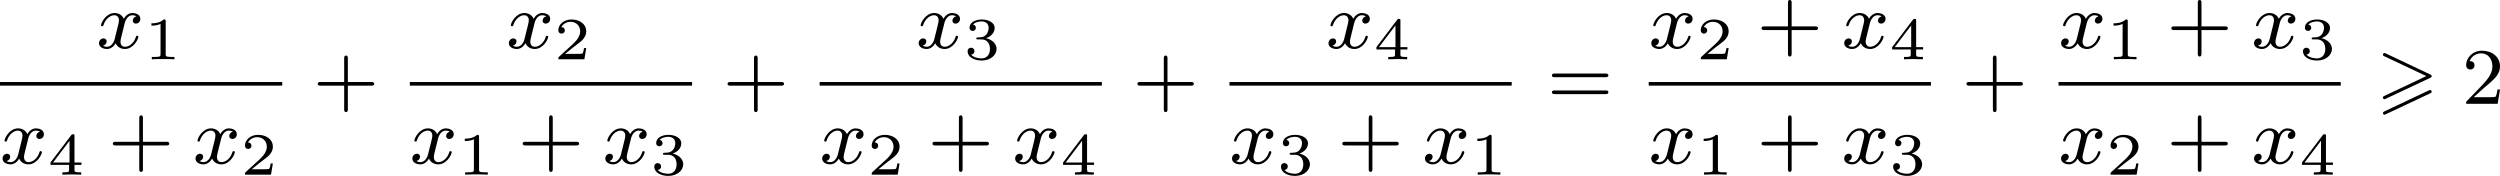
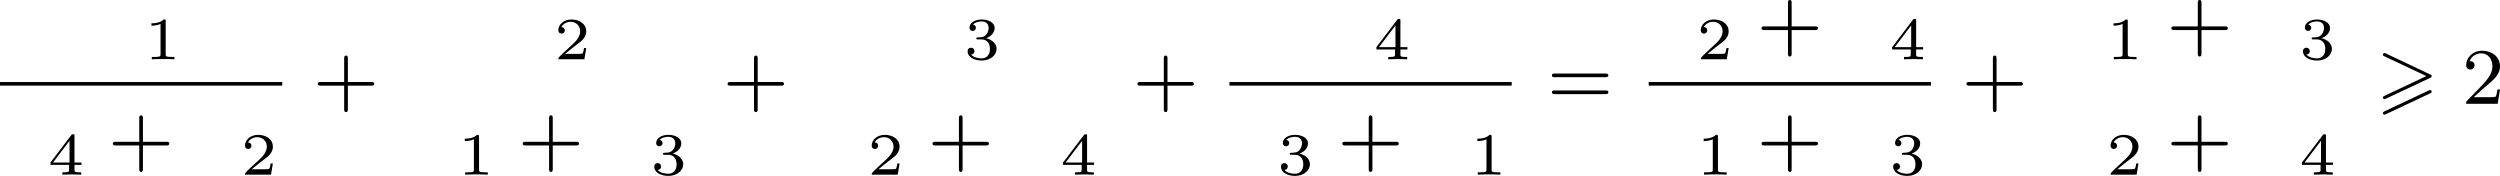
<svg xmlns="http://www.w3.org/2000/svg" xmlns:xlink="http://www.w3.org/1999/xlink" version="1.1" width="499.33pt" height="35.133pt" viewBox="261.335 283.005 499.33 35.133">
  <defs>
    <path id="g0-62" d="M5.372-2.582C5.499-2.638 5.531-2.694 5.531-2.758C5.531-2.861 5.475-2.885 5.372-2.933L.98-5.013C.869-5.069 .837-5.069 .821-5.069C.733-5.069 .662-4.997 .662-4.91C.662-4.806 .725-4.782 .821-4.734L4.997-2.766L.813-.789C.693-.733 .662-.685 .662-.614C.662-.526 .733-.454 .821-.454C.845-.454 .861-.454 .964-.51L5.372-2.582ZM5.372-1.036C5.499-1.092 5.531-1.148 5.531-1.211C5.531-1.371 5.38-1.371 5.324-1.371L.813 .757C.733 .797 .662 .845 .662 .933S.733 1.092 .821 1.092C.845 1.092 .861 1.092 .964 1.036L5.372-1.036Z" />
    <path id="g7-43" d="M3.475-1.809H5.818C5.93-1.809 6.105-1.809 6.105-1.993S5.93-2.176 5.818-2.176H3.475V-4.527C3.475-4.639 3.475-4.814 3.292-4.814S3.108-4.639 3.108-4.527V-2.176H.757C.646-2.176 .47-2.176 .47-1.993S.646-1.809 .757-1.809H3.108V.542C3.108 .654 3.108 .829 3.292 .829S3.475 .654 3.475 .542V-1.809Z" />
    <path id="g7-50" d="M2.248-1.626C2.375-1.745 2.71-2.008 2.837-2.12C3.332-2.574 3.802-3.013 3.802-3.738C3.802-4.686 3.005-5.3 2.008-5.3C1.052-5.3 .422-4.575 .422-3.866C.422-3.475 .733-3.419 .845-3.419C1.012-3.419 1.259-3.539 1.259-3.842C1.259-4.256 .861-4.256 .765-4.256C.996-4.838 1.53-5.037 1.921-5.037C2.662-5.037 3.045-4.407 3.045-3.738C3.045-2.909 2.463-2.303 1.522-1.339L.518-.303C.422-.215 .422-.199 .422 0H3.571L3.802-1.427H3.555C3.531-1.267 3.467-.869 3.371-.717C3.324-.654 2.718-.654 2.59-.654H1.172L2.248-1.626Z" />
    <path id="g7-61" d="M5.826-2.654C5.946-2.654 6.105-2.654 6.105-2.837S5.914-3.021 5.794-3.021H.781C.662-3.021 .47-3.021 .47-2.837S.63-2.654 .749-2.654H5.826ZM5.794-.964C5.914-.964 6.105-.964 6.105-1.148S5.946-1.331 5.826-1.331H.749C.63-1.331 .47-1.331 .47-1.148S.662-.964 .781-.964H5.794Z" />
-     <path id="g4-120" d="M3.993-3.18C3.642-3.092 3.626-2.782 3.626-2.75C3.626-2.574 3.762-2.455 3.937-2.455S4.384-2.59 4.384-2.933C4.384-3.387 3.881-3.515 3.587-3.515C3.212-3.515 2.909-3.252 2.726-2.941C2.55-3.363 2.136-3.515 1.809-3.515C.94-3.515 .454-2.519 .454-2.295C.454-2.224 .51-2.192 .574-2.192C.669-2.192 .685-2.232 .709-2.327C.893-2.909 1.371-3.292 1.785-3.292C2.096-3.292 2.248-3.068 2.248-2.782C2.248-2.622 2.152-2.256 2.088-2C2.032-1.769 1.857-1.06 1.817-.909C1.706-.478 1.419-.143 1.06-.143C1.028-.143 .821-.143 .654-.255C1.02-.343 1.02-.677 1.02-.685C1.02-.869 .877-.98 .701-.98C.486-.98 .255-.797 .255-.494C.255-.128 .646 .08 1.052 .08C1.474 .08 1.769-.239 1.913-.494C2.088-.104 2.455 .08 2.837 .08C3.706 .08 4.184-.917 4.184-1.14C4.184-1.219 4.121-1.243 4.065-1.243C3.969-1.243 3.953-1.188 3.929-1.108C3.77-.574 3.316-.143 2.853-.143C2.59-.143 2.399-.319 2.399-.654C2.399-.813 2.447-.996 2.558-1.443C2.614-1.682 2.79-2.383 2.829-2.534C2.941-2.949 3.22-3.292 3.579-3.292C3.618-3.292 3.826-3.292 3.993-3.18Z" />
    <path id="g5-49" d="M2.146-3.796C2.146-3.975 2.122-3.975 1.943-3.975C1.548-3.593 .938-3.593 .723-3.593V-3.359C.879-3.359 1.273-3.359 1.632-3.527V-.508C1.632-.311 1.632-.233 1.016-.233H.759V0C1.088-.024 1.554-.024 1.889-.024S2.69-.024 3.019 0V-.233H2.762C2.146-.233 2.146-.311 2.146-.508V-3.796Z" />
-     <path id="g5-50" d="M3.216-1.118H2.995C2.983-1.034 2.923-.64 2.833-.574C2.792-.538 2.307-.538 2.224-.538H1.106L1.871-1.16C2.074-1.321 2.606-1.704 2.792-1.883C2.971-2.062 3.216-2.367 3.216-2.792C3.216-3.539 2.54-3.975 1.739-3.975C.968-3.975 .43-3.467 .43-2.905C.43-2.6 .687-2.564 .753-2.564C.903-2.564 1.076-2.672 1.076-2.887C1.076-3.019 .998-3.21 .735-3.21C.873-3.515 1.237-3.742 1.65-3.742C2.277-3.742 2.612-3.276 2.612-2.792C2.612-2.367 2.331-1.931 1.913-1.548L.496-.251C.436-.191 .43-.185 .43 0H3.031L3.216-1.118Z" />
+     <path id="g5-50" d="M3.216-1.118H2.995C2.983-1.034 2.923-.64 2.833-.574C2.792-.538 2.307-.538 2.224-.538H1.106L1.871-1.16C2.074-1.321 2.606-1.704 2.792-1.883C2.971-2.062 3.216-2.367 3.216-2.792C3.216-3.539 2.54-3.975 1.739-3.975C.968-3.975 .43-3.467 .43-2.905C.43-2.6 .687-2.564 .753-2.564C.903-2.564 1.076-2.672 1.076-2.887C1.076-3.019 .998-3.21 .735-3.21C.873-3.515 1.237-3.742 1.65-3.742C2.277-3.742 2.612-3.276 2.612-2.792C2.612-2.367 2.331-1.931 1.913-1.548C.436-.191 .43-.185 .43 0H3.031L3.216-1.118Z" />
    <path id="g5-51" d="M1.757-1.985C2.266-1.985 2.606-1.644 2.606-1.034C2.606-.377 2.212-.09 1.775-.09C1.614-.09 .998-.126 .729-.472C.962-.496 1.058-.652 1.058-.813C1.058-1.016 .915-1.154 .717-1.154C.556-1.154 .377-1.052 .377-.801C.377-.209 1.034 .126 1.793 .126C2.678 .126 3.27-.442 3.27-1.034C3.27-1.47 2.935-1.931 2.224-2.11C2.696-2.266 3.078-2.648 3.078-3.138C3.078-3.616 2.517-3.975 1.799-3.975C1.1-3.975 .568-3.652 .568-3.162C.568-2.905 .765-2.833 .885-2.833C1.04-2.833 1.201-2.941 1.201-3.15C1.201-3.335 1.07-3.443 .909-3.467C1.19-3.778 1.733-3.778 1.787-3.778C2.092-3.778 2.475-3.634 2.475-3.138C2.475-2.809 2.289-2.236 1.692-2.2C1.584-2.194 1.423-2.182 1.369-2.182C1.309-2.176 1.243-2.17 1.243-2.08C1.243-1.985 1.309-1.985 1.411-1.985H1.757Z" />
    <path id="g5-52" d="M3.371-.98V-1.213H2.672V-3.856C2.672-3.993 2.672-4.035 2.523-4.035C2.415-4.035 2.403-4.017 2.349-3.945L.275-1.213V-.98H2.134V-.502C2.134-.305 2.134-.233 1.632-.233H1.459V0C1.578-.006 2.14-.024 2.403-.024S3.228-.006 3.347 0V-.233H3.174C2.672-.233 2.672-.305 2.672-.502V-.98H3.371ZM2.176-3.383V-1.213H.532L2.176-3.383Z" />
  </defs>
  <g id="page3" transform="matrix(2 0 0 2 0 0)">
    <use x="140.301" y="146.316" xlink:href="#g4-120" />
    <use x="145.068" y="147.423" xlink:href="#g5-49" />
    <rect x="130.667" y="149.694" height=".359" width="28.186" />
    <use x="130.667" y="157.837" xlink:href="#g4-120" />
    <use x="135.434" y="158.944" xlink:href="#g5-52" />
    <use x="141.467" y="157.837" xlink:href="#g7-43" />
    <use x="149.935" y="157.837" xlink:href="#g4-120" />
    <use x="154.702" y="158.944" xlink:href="#g5-50" />
    <use x="161.931" y="151.866" xlink:href="#g7-43" />
    <use x="181.229" y="146.316" xlink:href="#g4-120" />
    <use x="185.996" y="147.423" xlink:href="#g5-50" />
-     <rect x="171.595" y="149.694" height=".359" width="28.186" />
    <use x="171.595" y="157.837" xlink:href="#g4-120" />
    <use x="176.362" y="158.944" xlink:href="#g5-49" />
    <use x="182.394" y="157.837" xlink:href="#g7-43" />
    <use x="190.863" y="157.837" xlink:href="#g4-120" />
    <use x="195.63" y="158.944" xlink:href="#g5-51" />
    <use x="202.858" y="151.866" xlink:href="#g7-43" />
    <use x="222.156" y="146.316" xlink:href="#g4-120" />
    <use x="226.923" y="147.423" xlink:href="#g5-51" />
-     <rect x="212.522" y="149.694" height=".359" width="28.186" />
    <use x="212.522" y="157.837" xlink:href="#g4-120" />
    <use x="217.289" y="158.944" xlink:href="#g5-50" />
    <use x="223.322" y="157.837" xlink:href="#g7-43" />
    <use x="231.79" y="157.837" xlink:href="#g4-120" />
    <use x="236.557" y="158.944" xlink:href="#g5-52" />
    <use x="243.785" y="151.866" xlink:href="#g7-43" />
    <use x="263.083" y="146.316" xlink:href="#g4-120" />
    <use x="267.85" y="147.423" xlink:href="#g5-52" />
    <rect x="253.449" y="149.694" height=".359" width="28.186" />
    <use x="253.449" y="157.837" xlink:href="#g4-120" />
    <use x="258.216" y="158.944" xlink:href="#g5-51" />
    <use x="264.249" y="157.837" xlink:href="#g7-43" />
    <use x="272.718" y="157.837" xlink:href="#g4-120" />
    <use x="277.484" y="158.944" xlink:href="#g5-49" />
    <use x="285.183" y="151.866" xlink:href="#g7-61" />
    <use x="295.318" y="146.316" xlink:href="#g4-120" />
    <use x="300.085" y="147.423" xlink:href="#g5-50" />
    <use x="306.117" y="146.316" xlink:href="#g7-43" />
    <use x="314.586" y="146.316" xlink:href="#g4-120" />
    <use x="319.353" y="147.423" xlink:href="#g5-52" />
    <rect x="295.318" y="149.694" height=".359" width="28.186" />
    <use x="295.318" y="157.837" xlink:href="#g4-120" />
    <use x="300.085" y="158.944" xlink:href="#g5-49" />
    <use x="306.117" y="157.837" xlink:href="#g7-43" />
    <use x="314.586" y="157.837" xlink:href="#g4-120" />
    <use x="319.353" y="158.944" xlink:href="#g5-51" />
    <use x="326.581" y="151.866" xlink:href="#g7-43" />
    <use x="336.245" y="146.316" xlink:href="#g4-120" />
    <use x="341.012" y="147.423" xlink:href="#g5-49" />
    <use x="347.045" y="146.316" xlink:href="#g7-43" />
    <use x="355.513" y="146.316" xlink:href="#g4-120" />
    <use x="360.28" y="147.423" xlink:href="#g5-51" />
-     <rect x="336.245" y="149.694" height=".359" width="28.186" />
    <use x="336.245" y="157.837" xlink:href="#g4-120" />
    <use x="341.012" y="158.944" xlink:href="#g5-50" />
    <use x="347.045" y="157.837" xlink:href="#g7-43" />
    <use x="355.513" y="157.837" xlink:href="#g4-120" />
    <use x="360.28" y="158.944" xlink:href="#g5-52" />
    <use x="367.979" y="151.866" xlink:href="#g0-62" />
    <use x="376.53" y="151.866" xlink:href="#g7-50" />
  </g>
</svg>